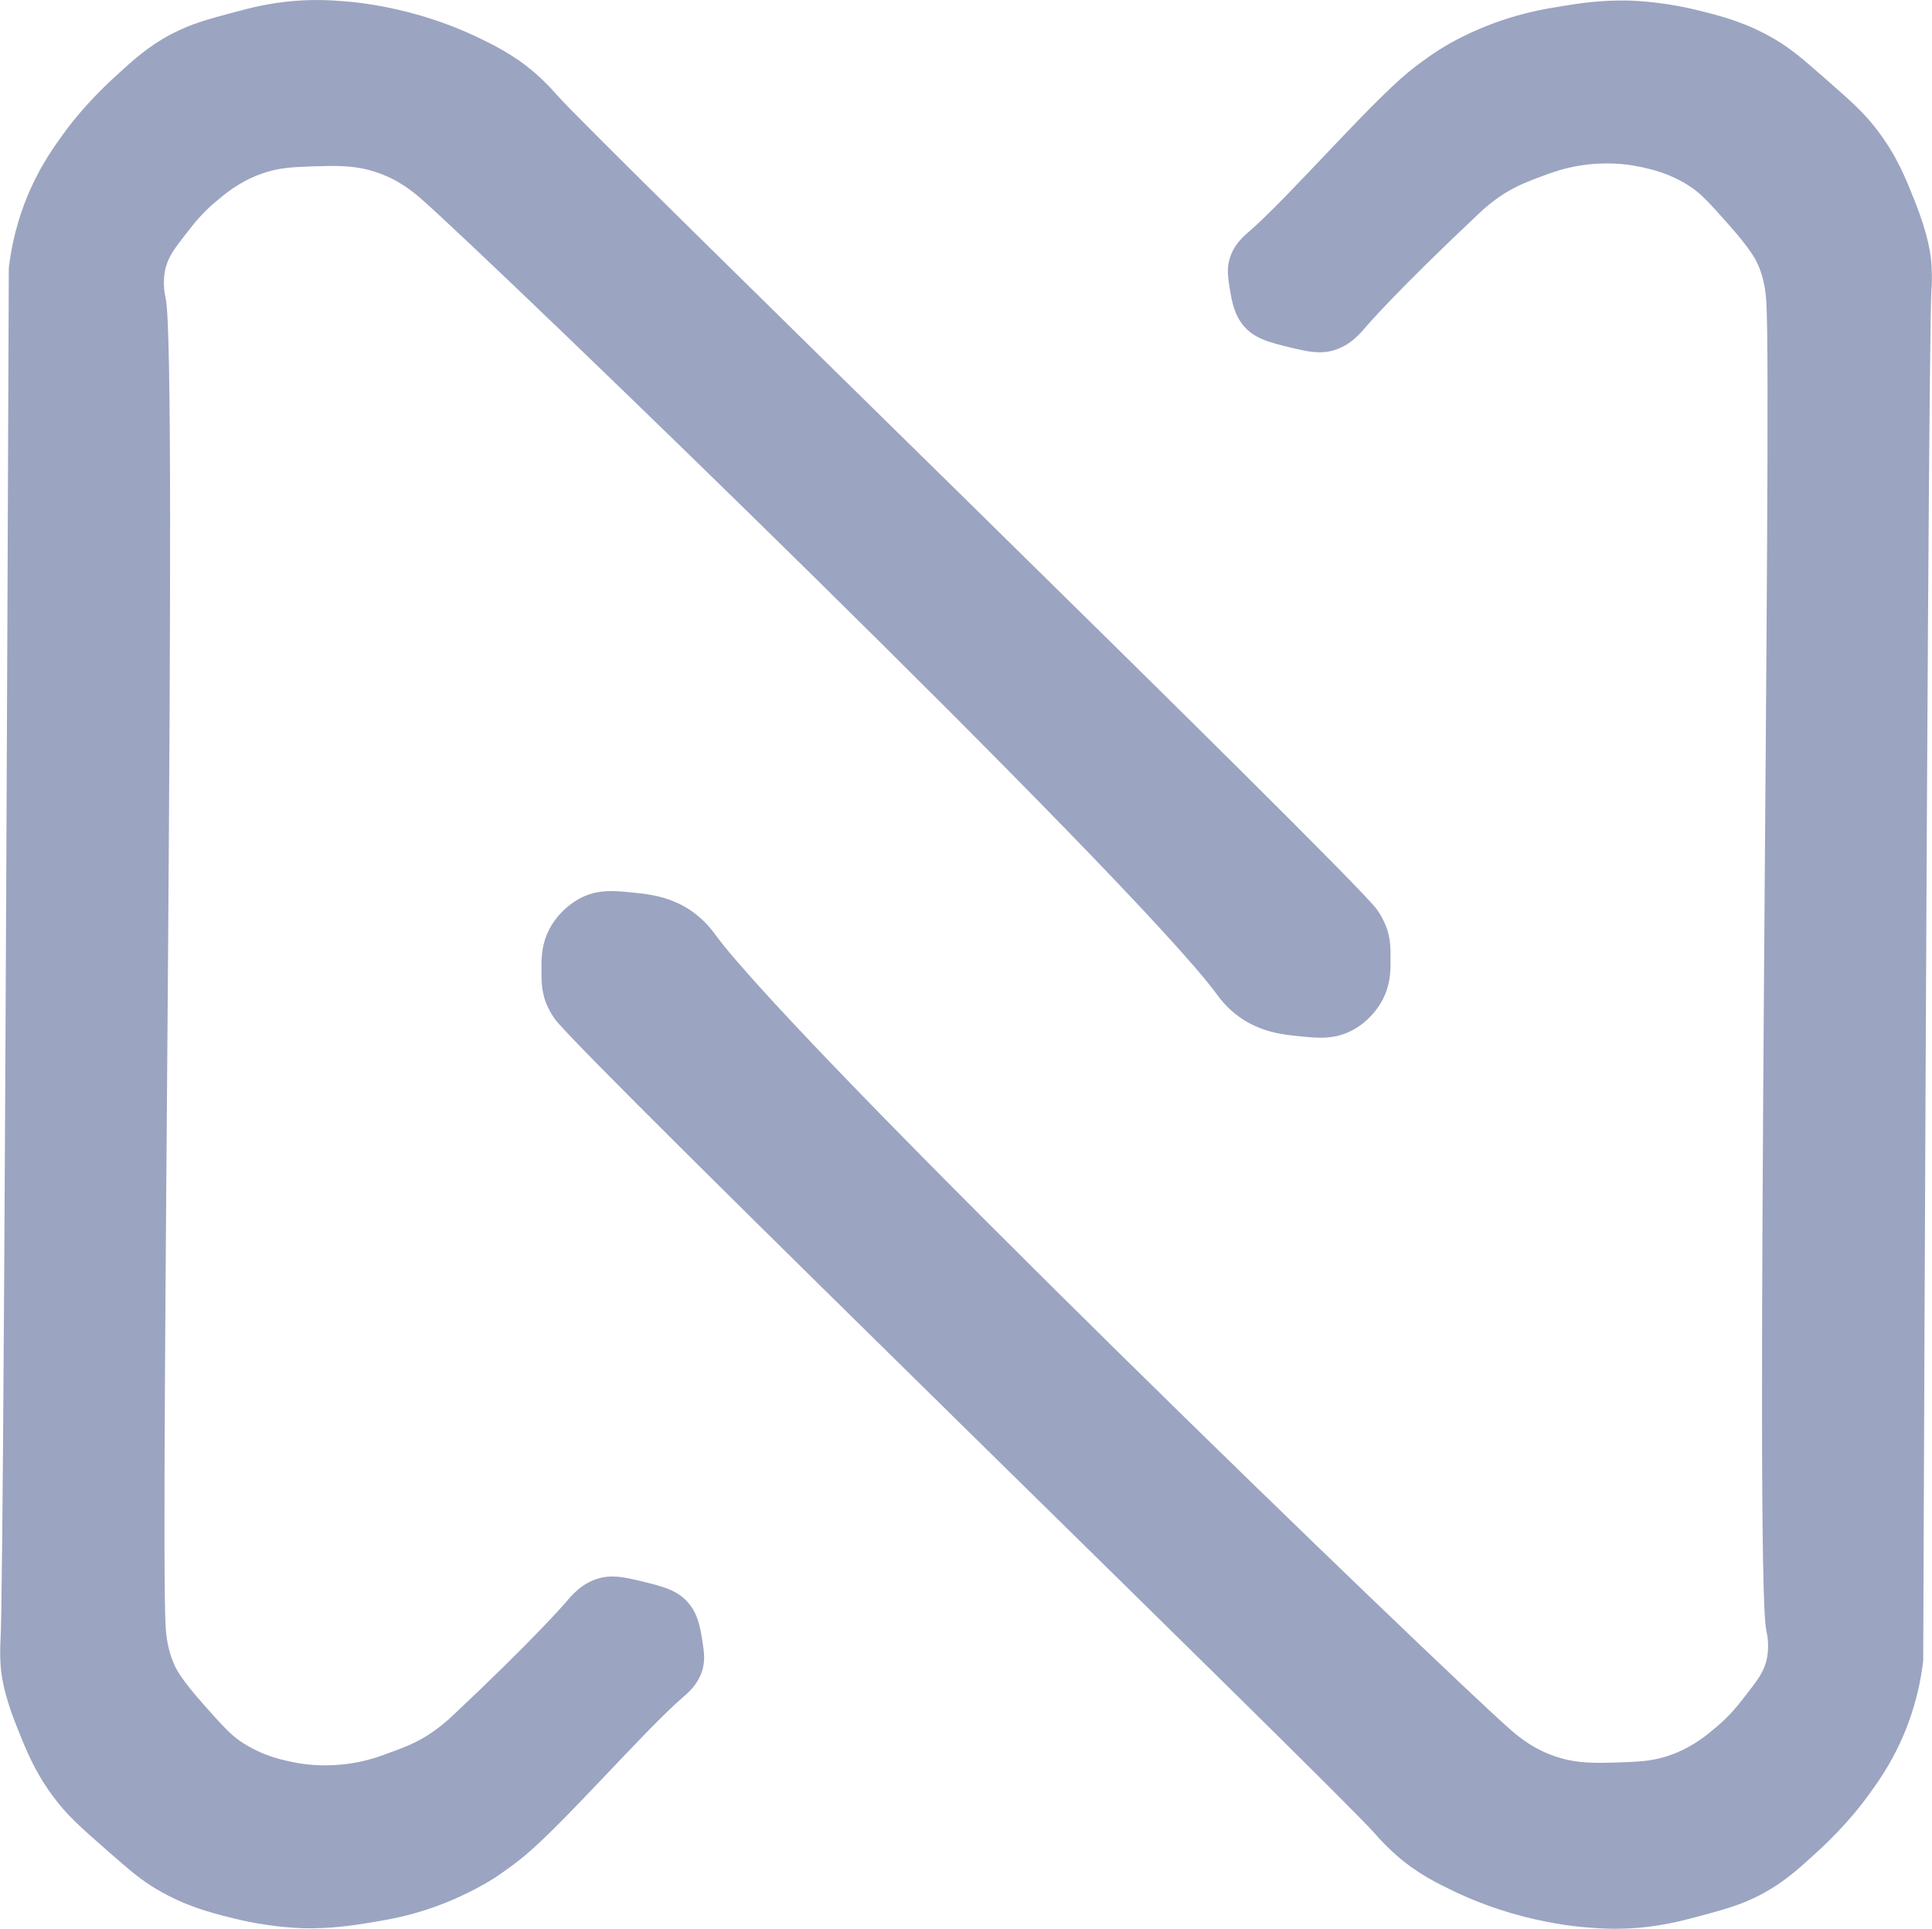
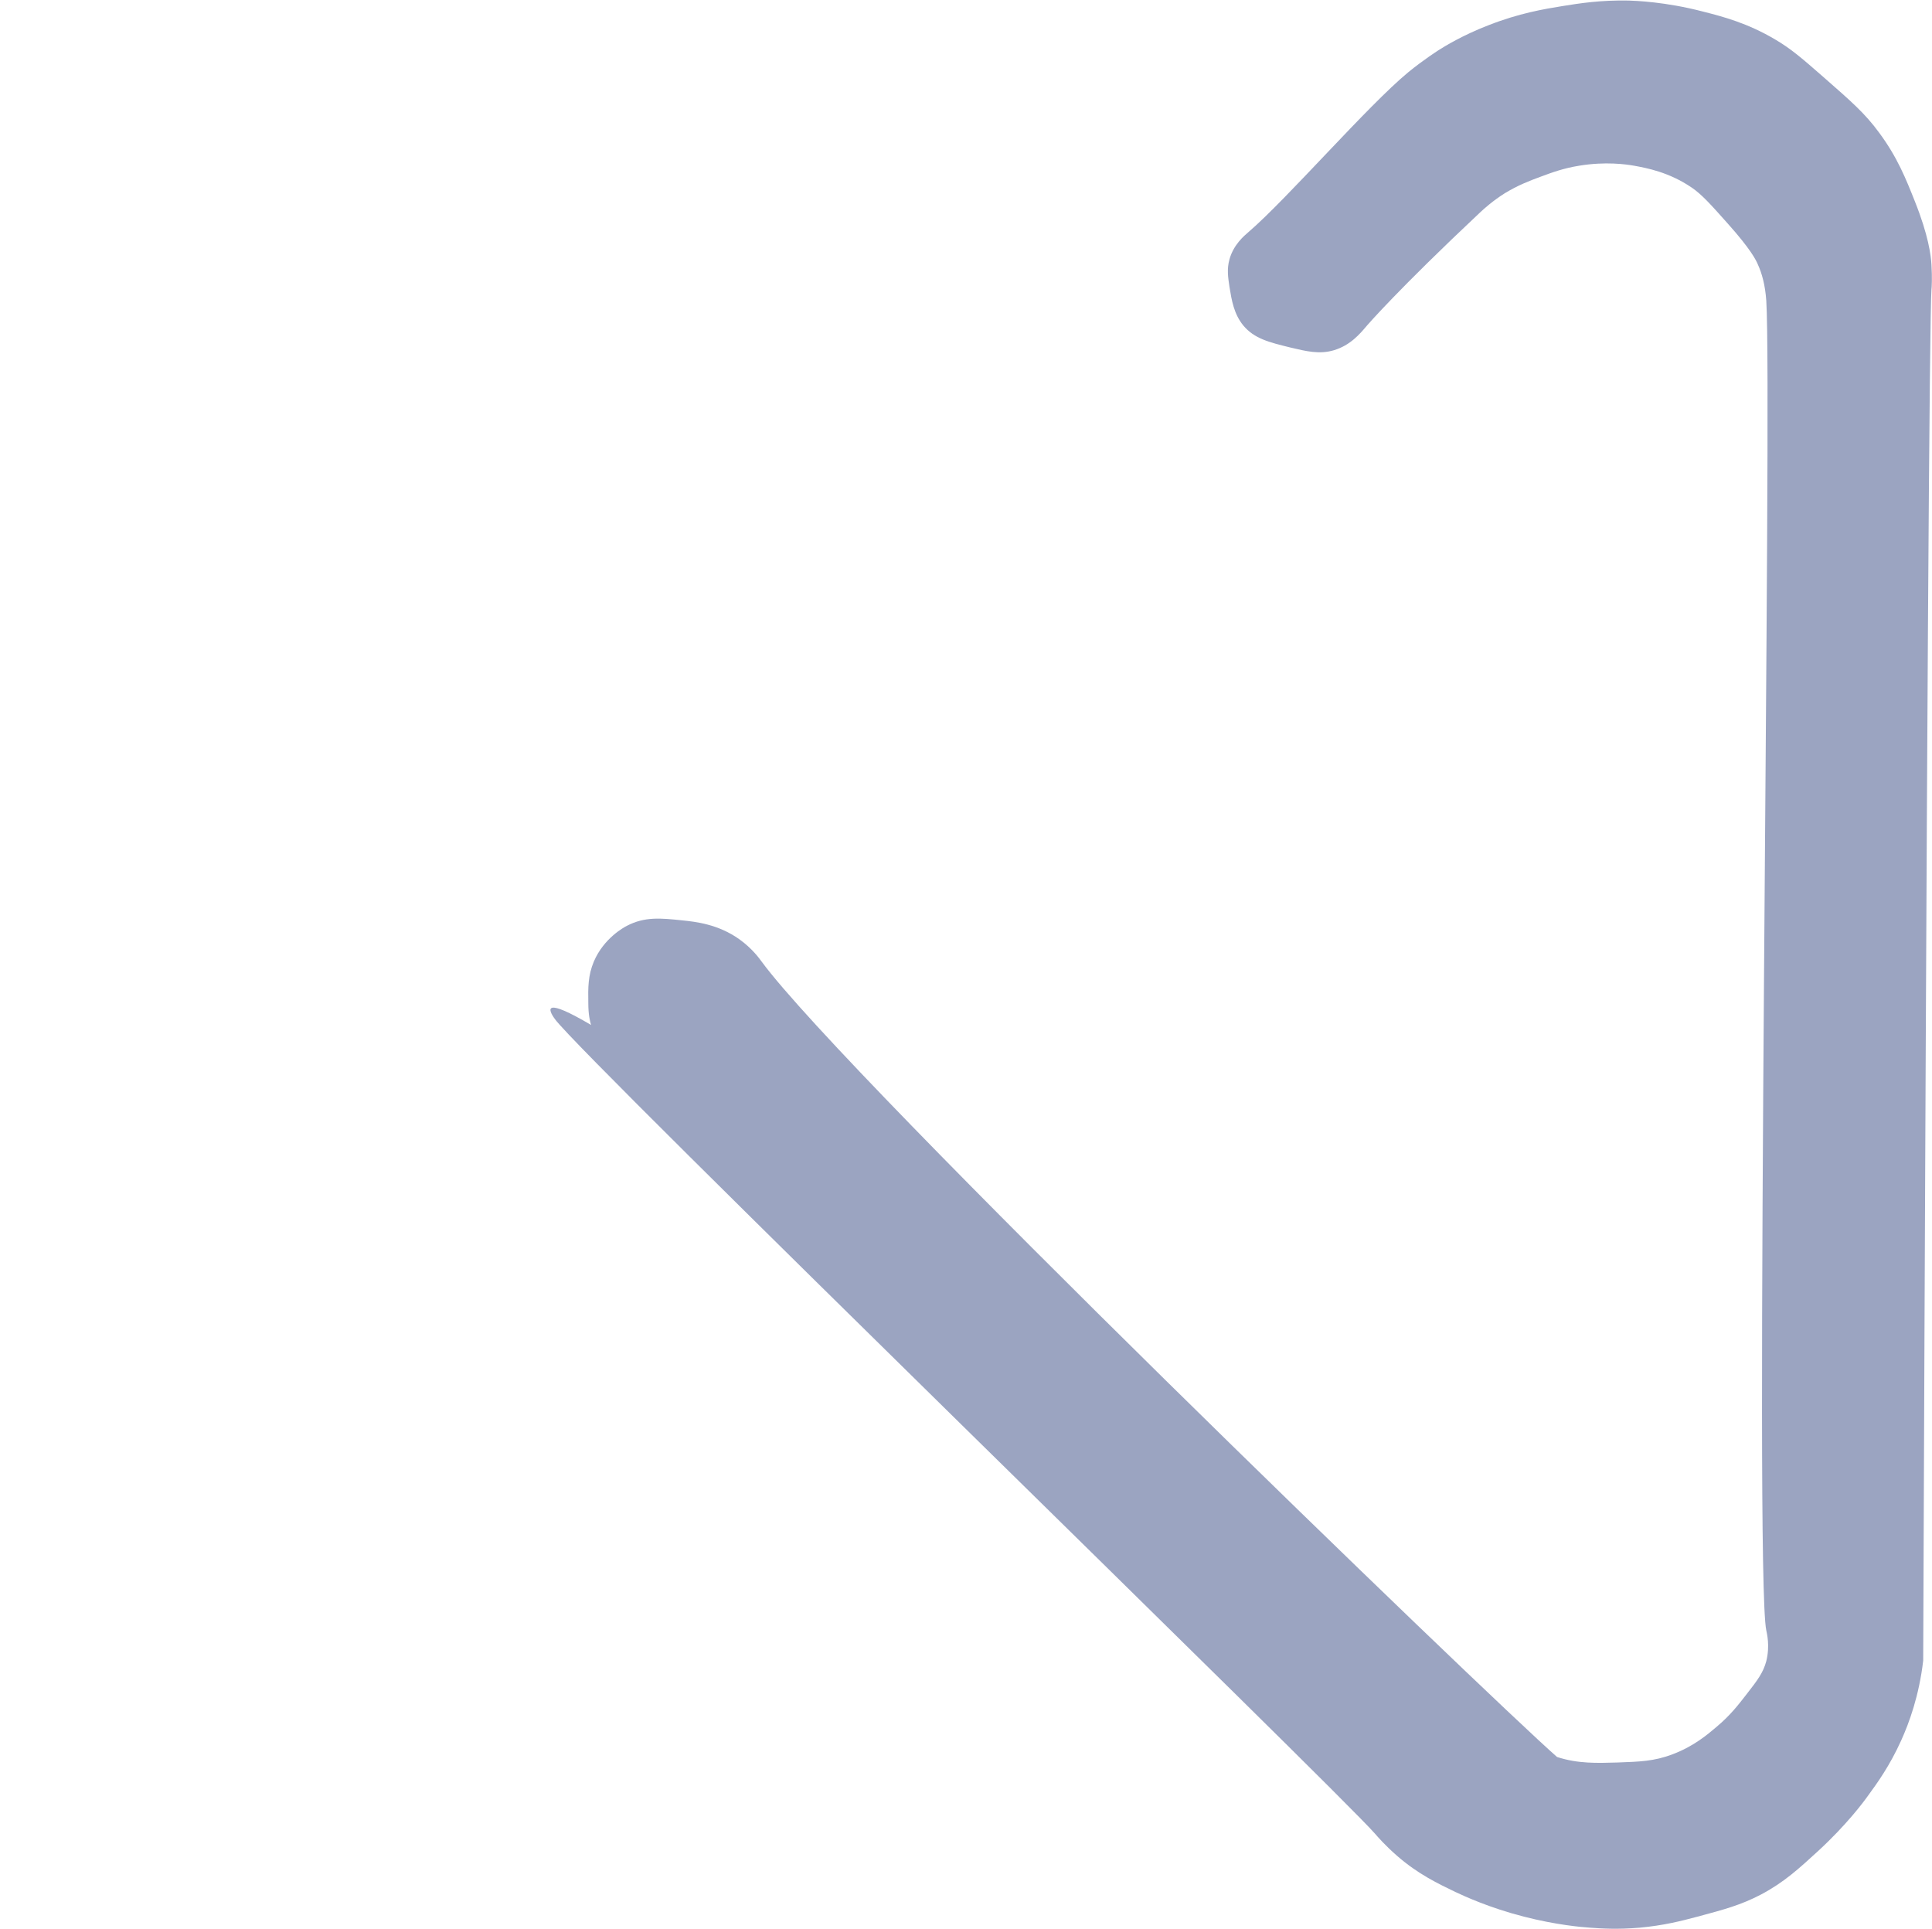
<svg xmlns="http://www.w3.org/2000/svg" version="1.1" id="Layer_2_1_" x="0px" y="0px" viewBox="0 0 701.8 700.8" style="enable-background:new 0 0 701.8 700.8;" xml:space="preserve">
  <style type="text/css">
	.st0{fill:#9BA4C1;}
</style>
-   <path class="st0" d="M500.2,330.4c-10.1-13.9-283.9-279.8-298-296c-0.6-0.7-3.5-4.1-8-8c-7.7-6.6-14.8-10-21-13  c-3.4-1.6-12.5-5.8-25-9c-11.7-3-20.9-3.8-24-4c-4-0.3-10-0.7-18,0c-8.7,0.8-15,2.4-21,4c-9.7,2.6-15.7,4.2-23,8  c-8.5,4.5-13.8,9.4-21,16c-10.1,9.3-16.3,17.6-18,20c-3.3,4.5-7.9,10.9-12,20c-2.9,6.4-6.5,16.2-8,29c-1.3,344.5-2.3,487.9-3,498  c0,0.7-0.3,4.3,0,9.1c0.2,3.4,1,10.6,6,22.9c3.3,8.3,6.4,16.1,13,25c5.2,7.1,10.2,11.4,20,20c8,7,12,10.5,18,14  c9.9,5.8,18.5,8.1,26,10c13.8,3.6,24.6,3.9,27,4c10.2,0.2,17.8-1,24-2c6.8-1.1,15.8-2.6,27-7c9.3-3.7,15.8-7.6,18-9  c0,0,5.5-3.5,11-8c14.8-12.2,44-46,58.1-58.1c1.5-1.3,5.4-4.5,6.9-9.9c1-3.6,0.5-6.6,0-10c-0.8-4.9-1.5-9.8-5-14  c-4-4.8-9.3-6.1-17-8c-6-1.4-10.7-2.6-16-1c-5.9,1.8-9.3,5.8-12,9c0,0-11.1,12.9-41,41c-1.6,1.5-4.6,4.2-9,7c-4.8,3-8.9,4.5-13,6  c-4.3,1.6-8.4,3.1-14,4c-9.5,1.6-17.2,0.5-20,0c-4.4-0.8-12.7-2.3-21-8c-3.5-2.4-6.7-5.9-13-13c-8.4-9.4-10.3-13.3-11-15  c-1.4-3.2-2.6-7.3-3-13c-2.2-33.9,4.5-462.3,0-483c-0.2-1-1.4-5.6,0-11.2c1.1-4.1,3.1-6.8,7-11.8c3.1-4,6-7.8,11-12  c3.3-2.8,8.3-7.1,16-10c6.8-2.6,12.1-2.7,20-3c7.4-0.2,14.3-0.5,22,2c8.2,2.6,13.7,7.1,17,10c24.9,21.8,258.4,247.2,289,289  c0.8,1.1,3.4,4.7,8,8c7.7,5.5,15.9,6.4,20.9,6.9c7.6,0.8,13.5,1.4,20-2c1.1-0.5,8.4-4.5,12-13c2.1-5,2.1-9.4,2-15c0-4.3-0.6-6.6-1-8  C504.2,338.4,502.9,334.2,500.2,330.4z" />
-   <path class="st0" d="M201.6,370.2c10.1,13.9,283.9,279.8,298,296c0.6,0.7,3.5,4.1,8,8c7.6,6.6,14.8,10,21,13c3.4,1.6,12.5,5.8,25,9  c11.7,3,20.9,3.8,24,4c3.9,0.3,10,0.7,18,0c8.7-0.8,15-2.4,21-4c9.7-2.6,15.7-4.2,23-8c8.5-4.5,13.8-9.4,21-16  c10.1-9.3,16.3-17.6,18-20c3.3-4.5,7.9-10.9,12-20c2.9-6.4,6.5-16.2,8-29c1.3-344.5,2.3-487.9,3-498c0.1-0.7,0.3-4.3,0-9.1  c-0.2-3.4-1.1-10.6-6-22.9c-3.3-8.3-6.4-16.1-13-25c-5.2-7.1-10.2-11.4-20-20c-8-7-12-10.5-18-14c-9.9-5.8-18.5-8.1-26-10  c-13.8-3.6-24.6-3.9-27-4c-10.2-0.2-17.8,1-24,2c-6.8,1.1-15.8,2.6-27,7c-9.3,3.6-15.8,7.6-18,9c0,0-5.5,3.5-11,8  c-14.8,12.2-44,46-58.1,58.1c-1.5,1.3-5.4,4.5-6.9,9.9c-1,3.6-0.5,6.6,0,10c0.8,4.9,1.6,9.8,5,14c4,4.8,9.3,6.1,17,8  c5.9,1.4,10.7,2.6,16,1c5.9-1.8,9.3-5.8,12-9c0,0,11.1-12.9,41-41c1.6-1.5,4.6-4.2,9-7c4.8-2.9,8.9-4.5,13-6c4.3-1.6,8.4-3.1,14-4  c9.6-1.6,17.2-0.5,20,0c4.4,0.8,12.7,2.3,21,8c3.5,2.4,6.7,5.9,13,13c8.4,9.4,10.3,13.3,11,15c1.4,3.1,2.6,7.3,3,13  c2.2,33.9-4.4,462.3,0,483c0.2,1,1.4,5.6,0,11.2c-1.1,4.1-3.1,6.8-7,11.8c-3.1,4-6,7.8-11,12c-3.3,2.8-8.3,7.1-16,10  c-6.8,2.6-12.1,2.7-20,3c-7.4,0.2-14.3,0.5-22-2c-8.2-2.6-13.7-7.1-17-10c-24.9-21.8-258.4-247.2-289-289c-0.8-1.1-3.4-4.7-8-8  c-7.7-5.5-15.9-6.4-20.9-6.9c-7.6-0.8-13.5-1.4-20,2c-1,0.5-8.4,4.5-12,13c-2.1,5-2.1,9.4-2,15c0,4.3,0.6,6.6,1,8  C197.6,362.2,198.8,366.4,201.6,370.2z" />
+   <path class="st0" d="M201.6,370.2c10.1,13.9,283.9,279.8,298,296c0.6,0.7,3.5,4.1,8,8c7.6,6.6,14.8,10,21,13c3.4,1.6,12.5,5.8,25,9  c11.7,3,20.9,3.8,24,4c3.9,0.3,10,0.7,18,0c8.7-0.8,15-2.4,21-4c9.7-2.6,15.7-4.2,23-8c8.5-4.5,13.8-9.4,21-16  c10.1-9.3,16.3-17.6,18-20c3.3-4.5,7.9-10.9,12-20c2.9-6.4,6.5-16.2,8-29c1.3-344.5,2.3-487.9,3-498c0.1-0.7,0.3-4.3,0-9.1  c-0.2-3.4-1.1-10.6-6-22.9c-3.3-8.3-6.4-16.1-13-25c-5.2-7.1-10.2-11.4-20-20c-8-7-12-10.5-18-14c-9.9-5.8-18.5-8.1-26-10  c-13.8-3.6-24.6-3.9-27-4c-10.2-0.2-17.8,1-24,2c-6.8,1.1-15.8,2.6-27,7c-9.3,3.6-15.8,7.6-18,9c0,0-5.5,3.5-11,8  c-14.8,12.2-44,46-58.1,58.1c-1.5,1.3-5.4,4.5-6.9,9.9c-1,3.6-0.5,6.6,0,10c0.8,4.9,1.6,9.8,5,14c4,4.8,9.3,6.1,17,8  c5.9,1.4,10.7,2.6,16,1c5.9-1.8,9.3-5.8,12-9c0,0,11.1-12.9,41-41c1.6-1.5,4.6-4.2,9-7c4.8-2.9,8.9-4.5,13-6c4.3-1.6,8.4-3.1,14-4  c9.6-1.6,17.2-0.5,20,0c4.4,0.8,12.7,2.3,21,8c3.5,2.4,6.7,5.9,13,13c8.4,9.4,10.3,13.3,11,15c1.4,3.1,2.6,7.3,3,13  c2.2,33.9-4.4,462.3,0,483c0.2,1,1.4,5.6,0,11.2c-1.1,4.1-3.1,6.8-7,11.8c-3.1,4-6,7.8-11,12c-3.3,2.8-8.3,7.1-16,10  c-6.8,2.6-12.1,2.7-20,3c-7.4,0.2-14.3,0.5-22-2c-24.9-21.8-258.4-247.2-289-289c-0.8-1.1-3.4-4.7-8-8  c-7.7-5.5-15.9-6.4-20.9-6.9c-7.6-0.8-13.5-1.4-20,2c-1,0.5-8.4,4.5-12,13c-2.1,5-2.1,9.4-2,15c0,4.3,0.6,6.6,1,8  C197.6,362.2,198.8,366.4,201.6,370.2z" />
</svg>